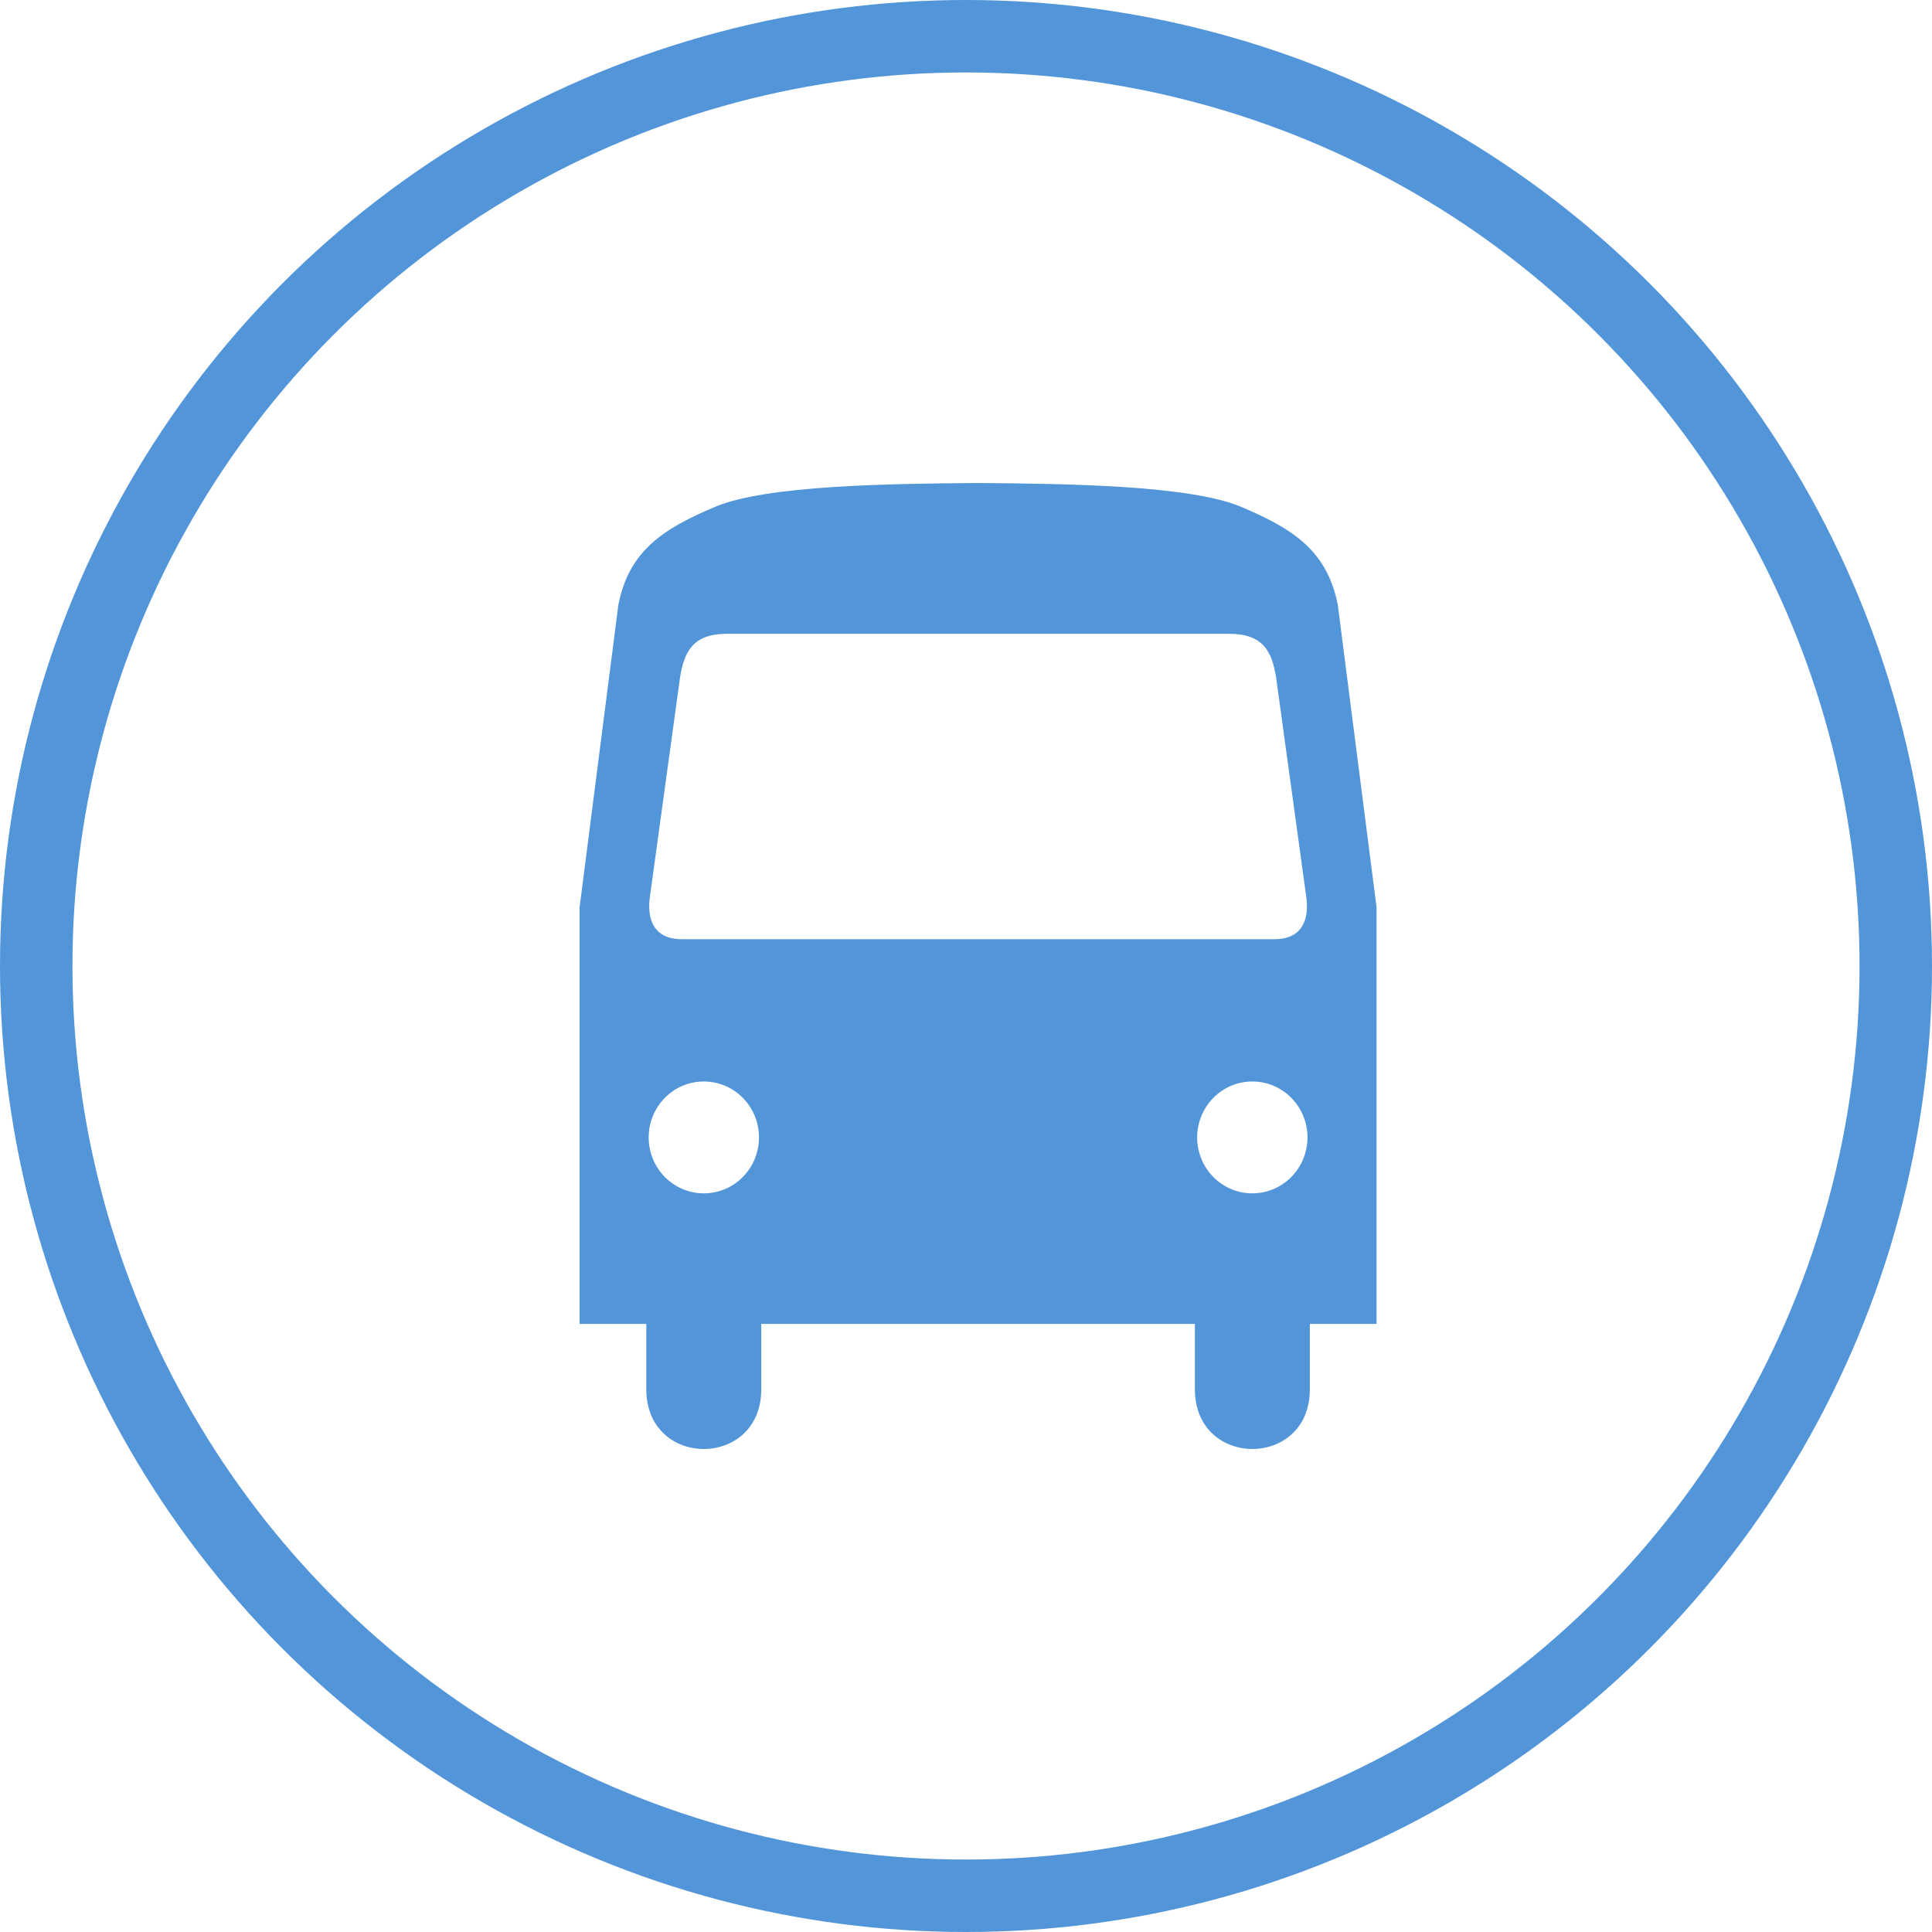
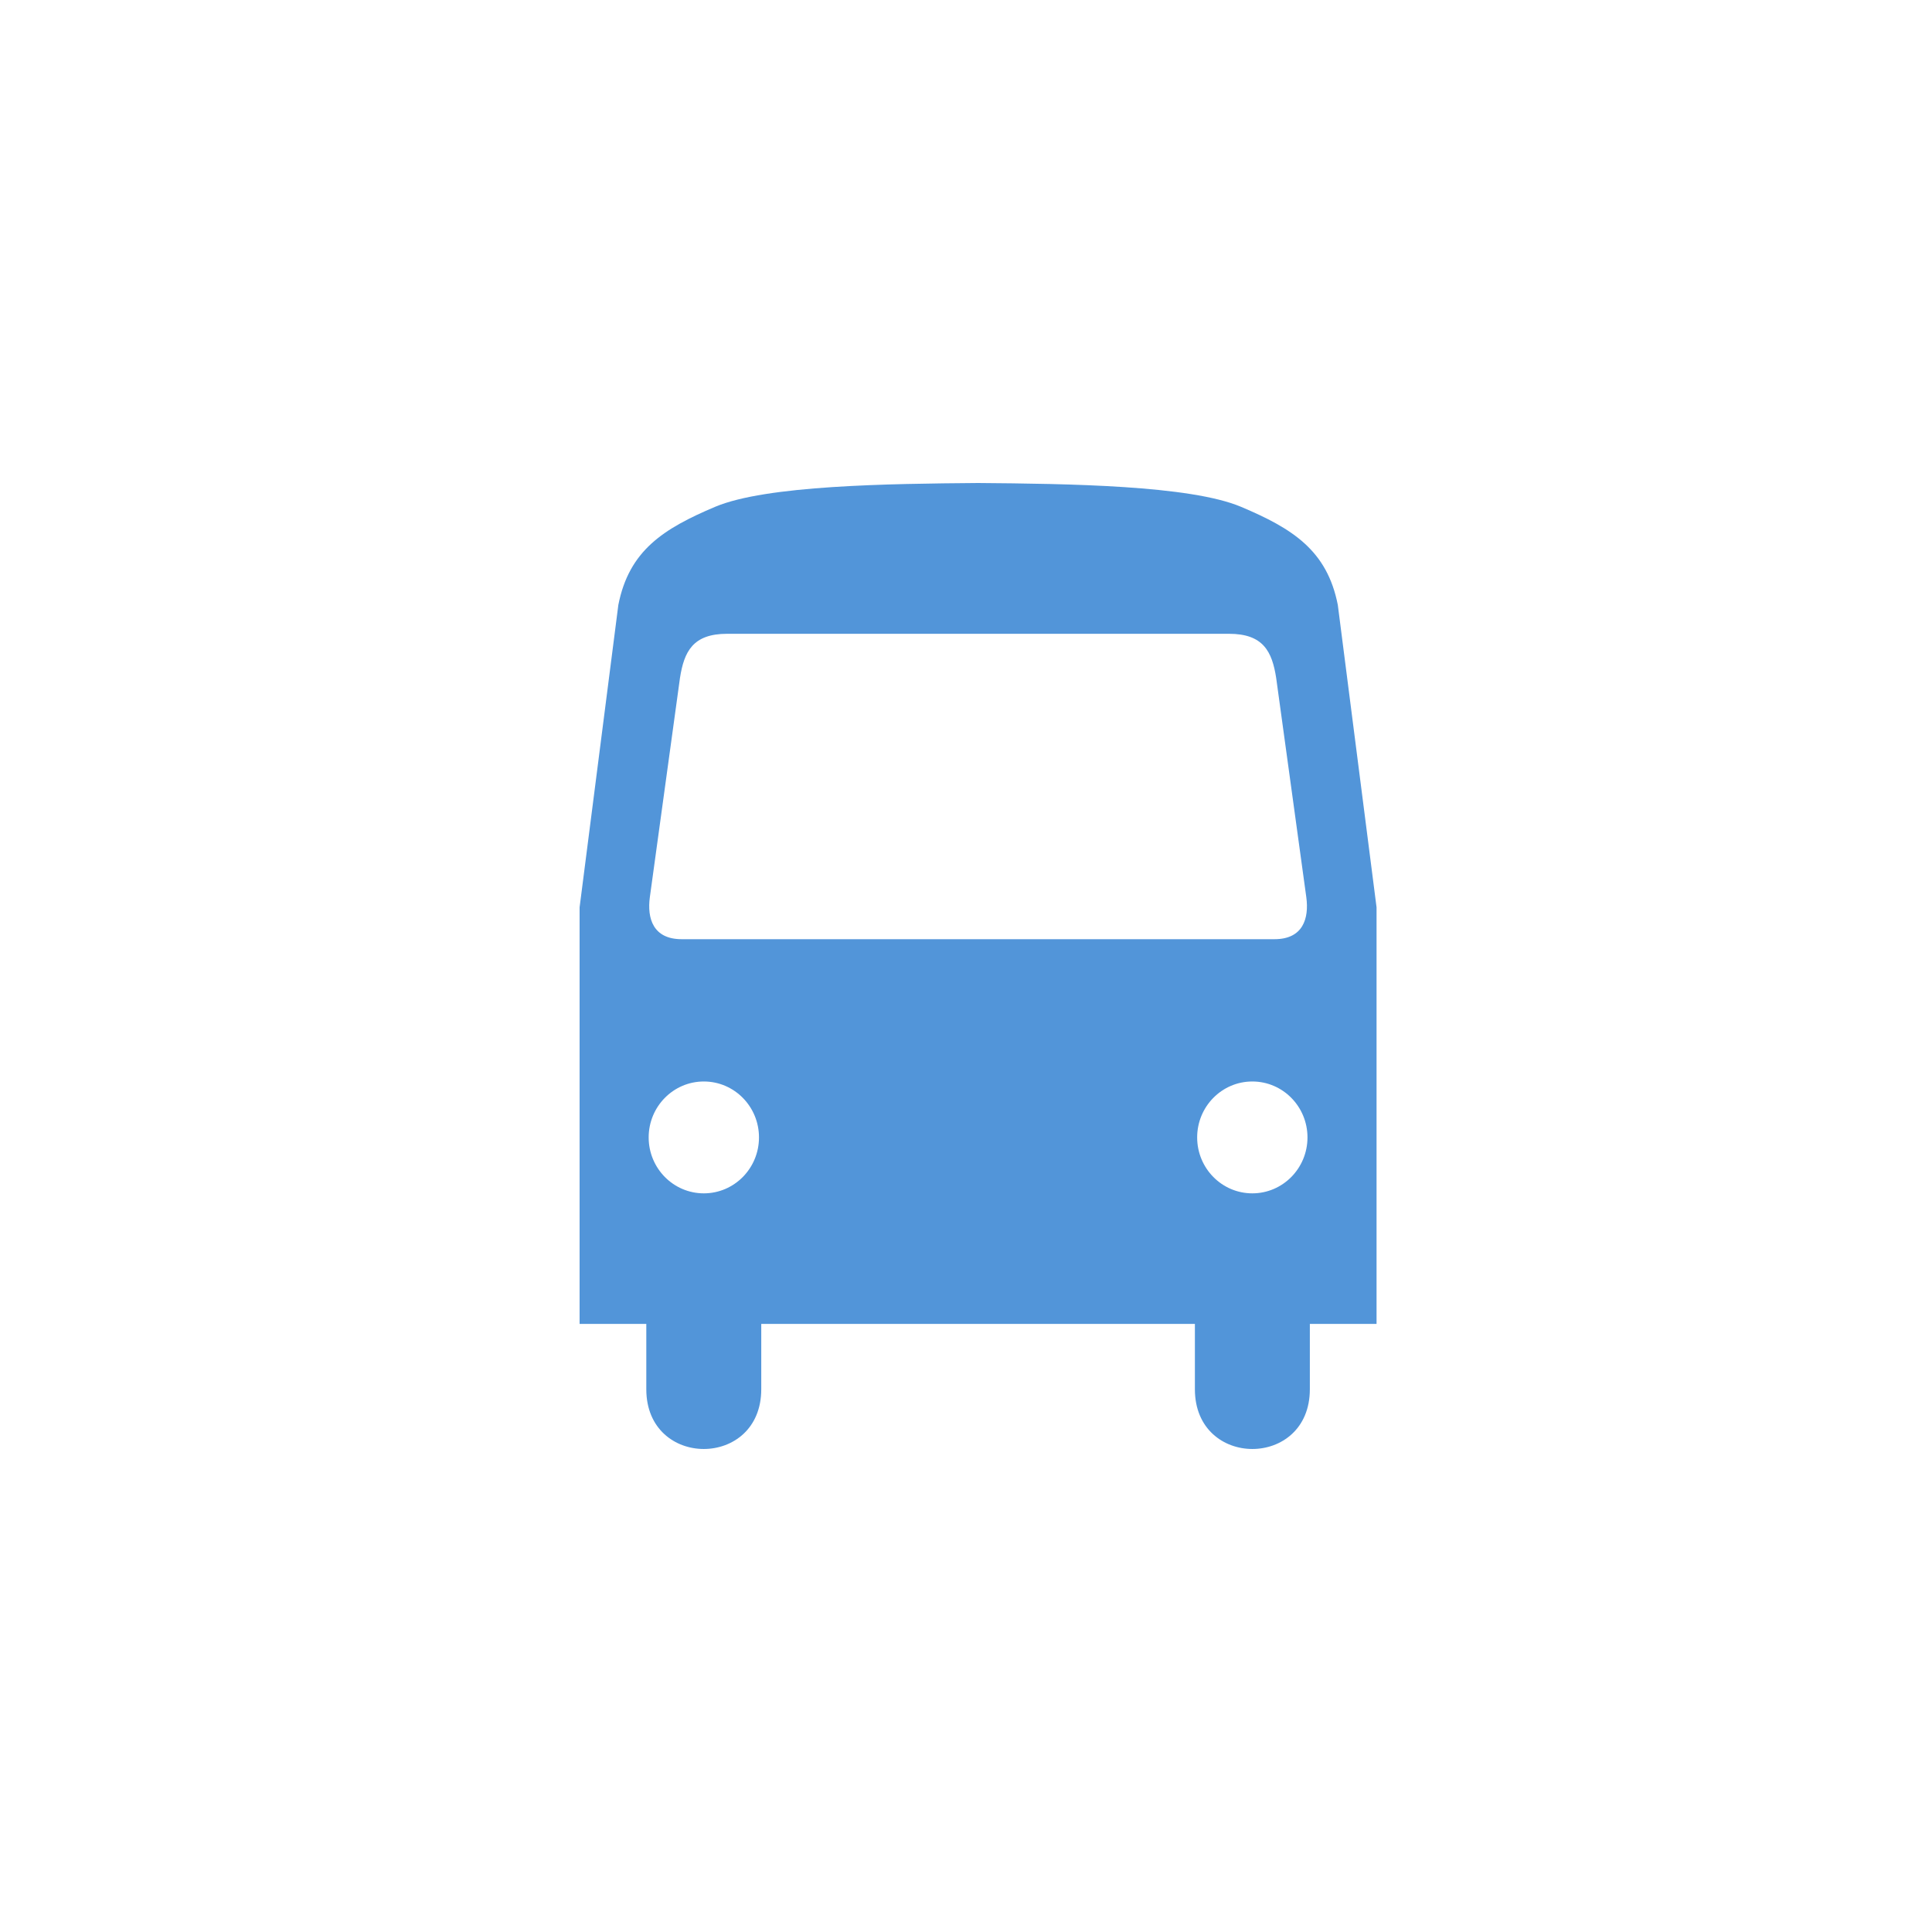
<svg xmlns="http://www.w3.org/2000/svg" width="40" height="40" viewBox="0 0 40 40" fill="none">
-   <circle cx="20" cy="20" r="19.25" stroke="#5295D9" stroke-width="1.5" />
  <path d="M27.698 12.525C27.476 11.396 26.763 10.944 25.694 10.493C24.64 10.048 22.114 10.015 20.25 10C18.386 10.015 15.86 10.048 14.806 10.493C13.737 10.945 13.024 11.396 12.802 12.525L12 18.785V27.41H13.381V28.763C13.381 30.412 15.761 30.412 15.761 28.763V27.41H24.739V28.763C24.739 30.412 27.119 30.412 27.119 28.763V27.41H28.5V18.785L27.698 12.525ZM14.572 24.707C13.941 24.707 13.43 24.188 13.43 23.549C13.43 22.91 13.941 22.391 14.572 22.391C15.203 22.391 15.714 22.91 15.714 23.549C15.714 24.188 15.203 24.707 14.572 24.707ZM14.113 19.445C13.52 19.445 13.396 19.012 13.454 18.578L14.078 14.037C14.164 13.486 14.348 13.122 15.054 13.122H25.446C26.152 13.122 26.337 13.486 26.422 14.037L27.046 18.578C27.104 19.012 26.98 19.445 26.387 19.445H14.113ZM25.928 24.707C25.297 24.707 24.786 24.188 24.786 23.549C24.786 22.91 25.297 22.391 25.928 22.391C26.559 22.391 27.07 22.91 27.07 23.549C27.07 24.188 26.559 24.707 25.928 24.707Z" fill="#5295D9" />
</svg>